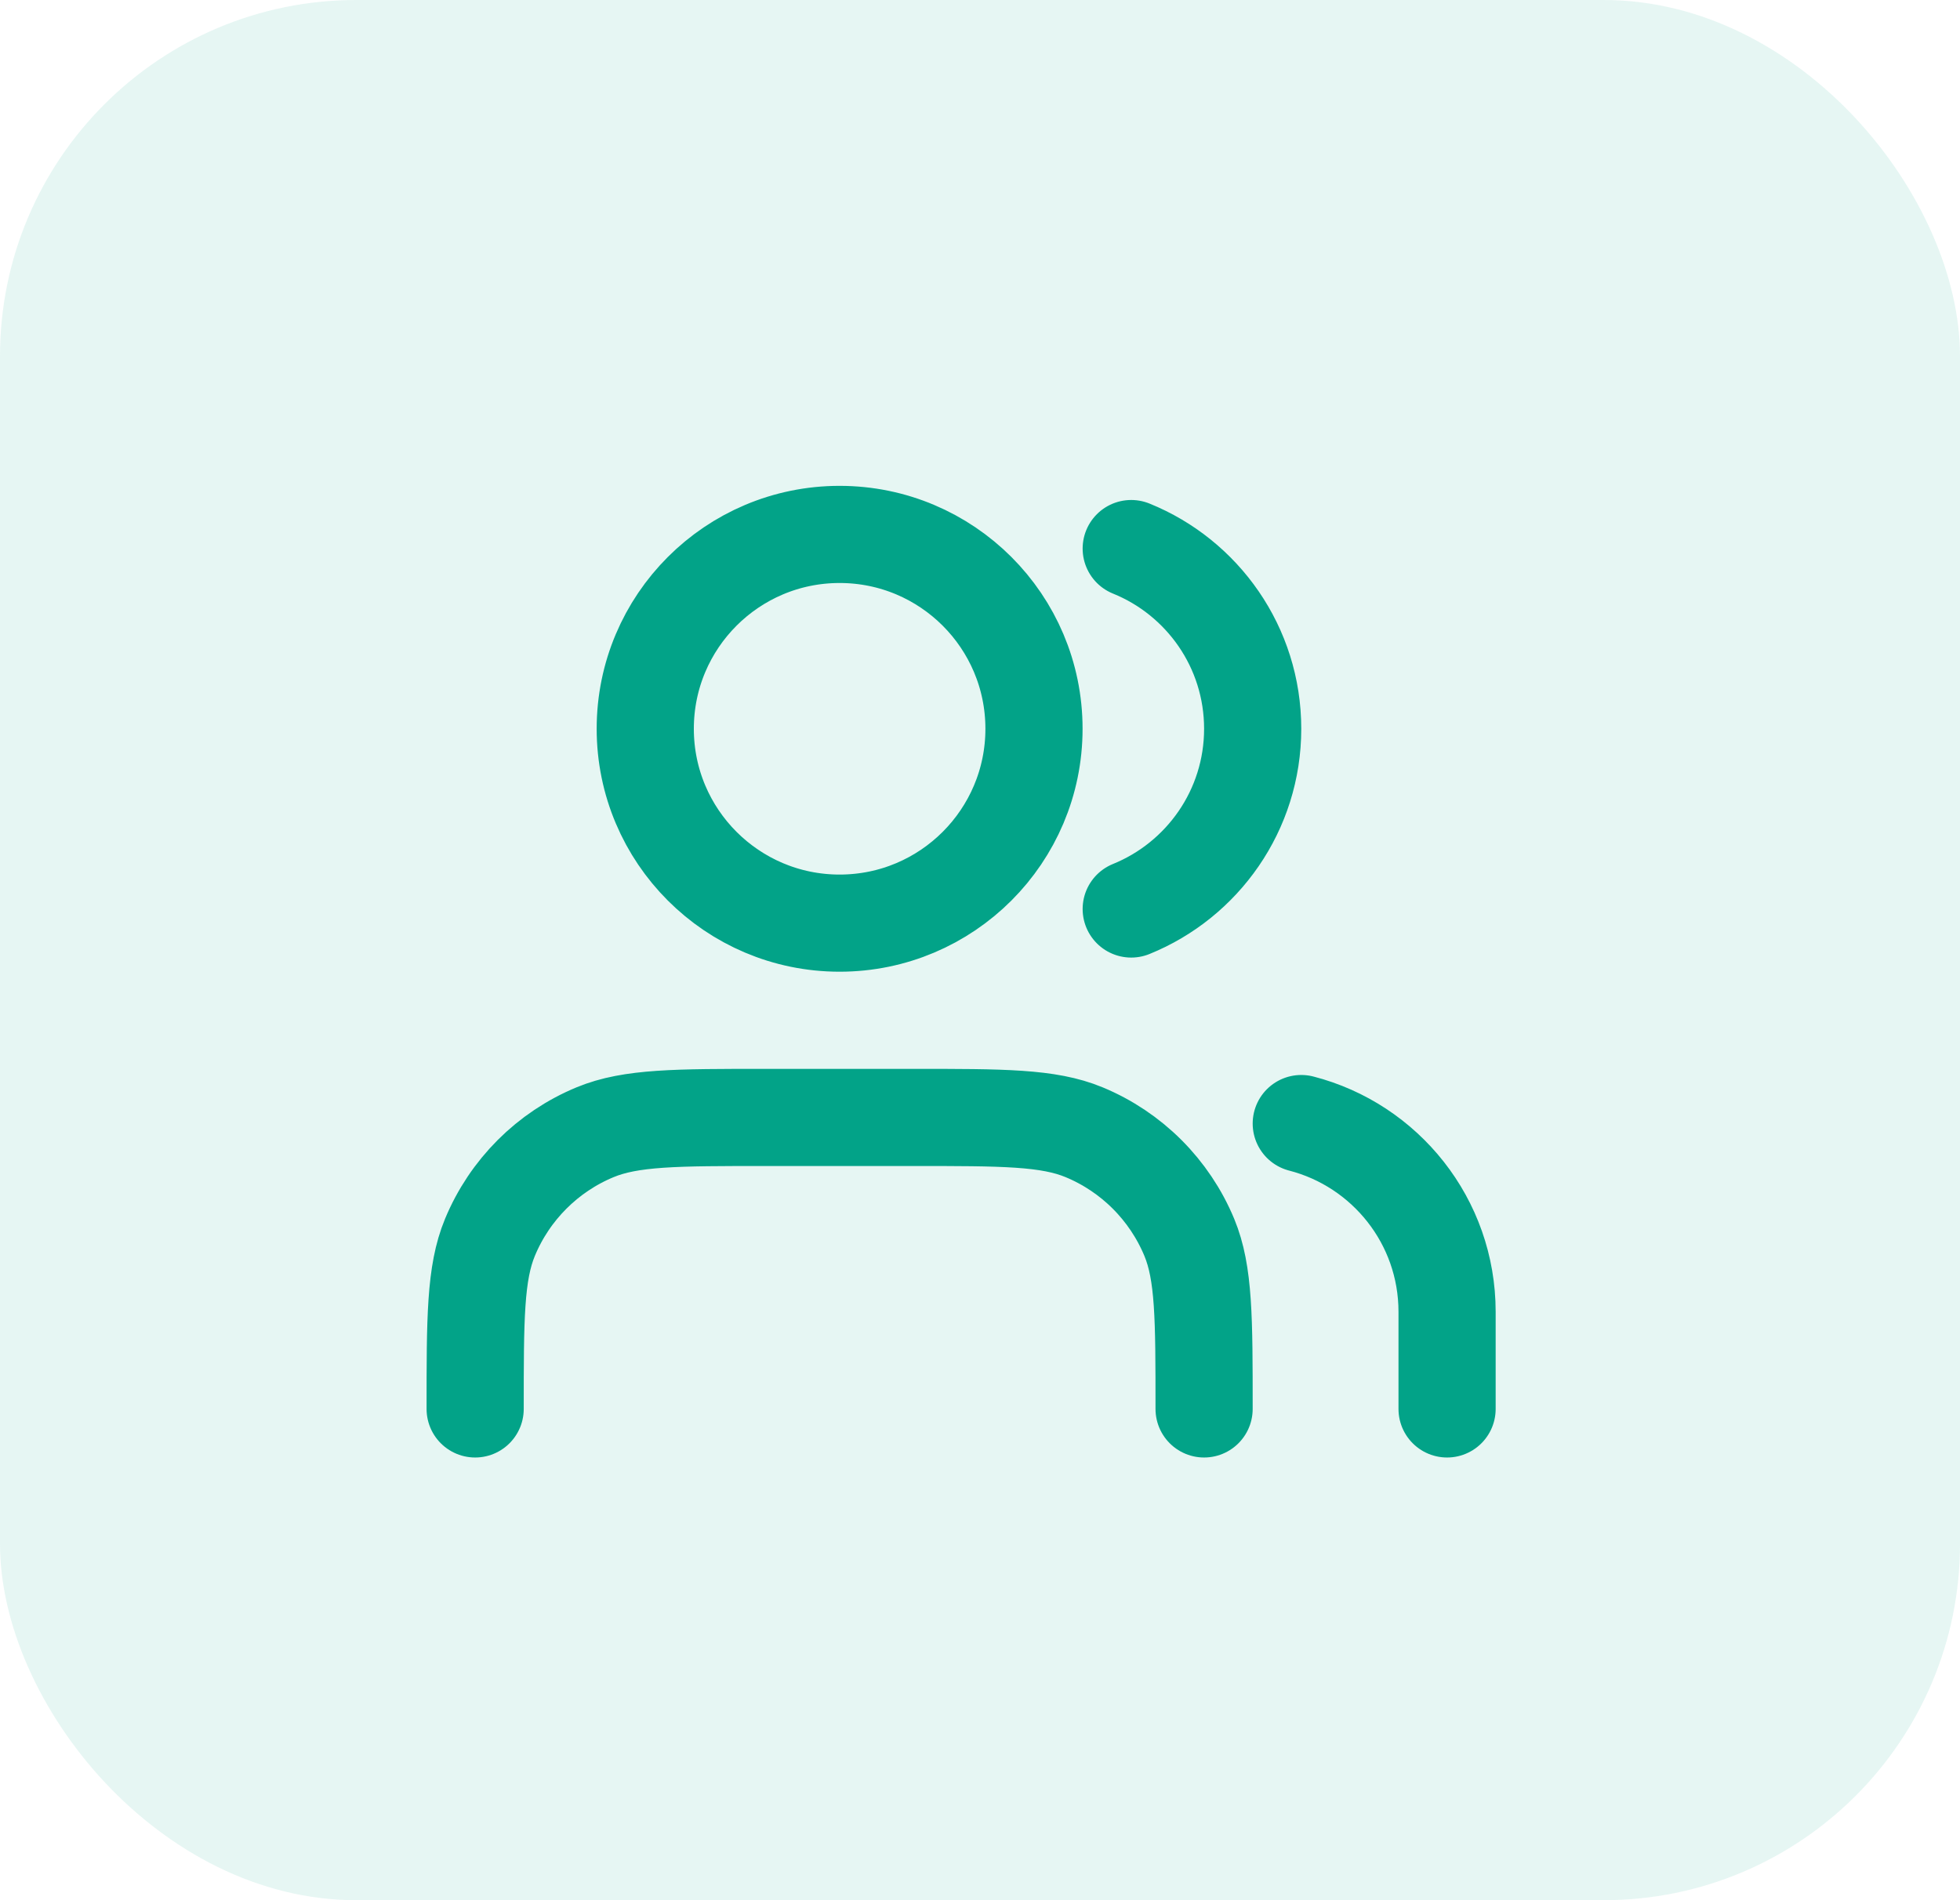
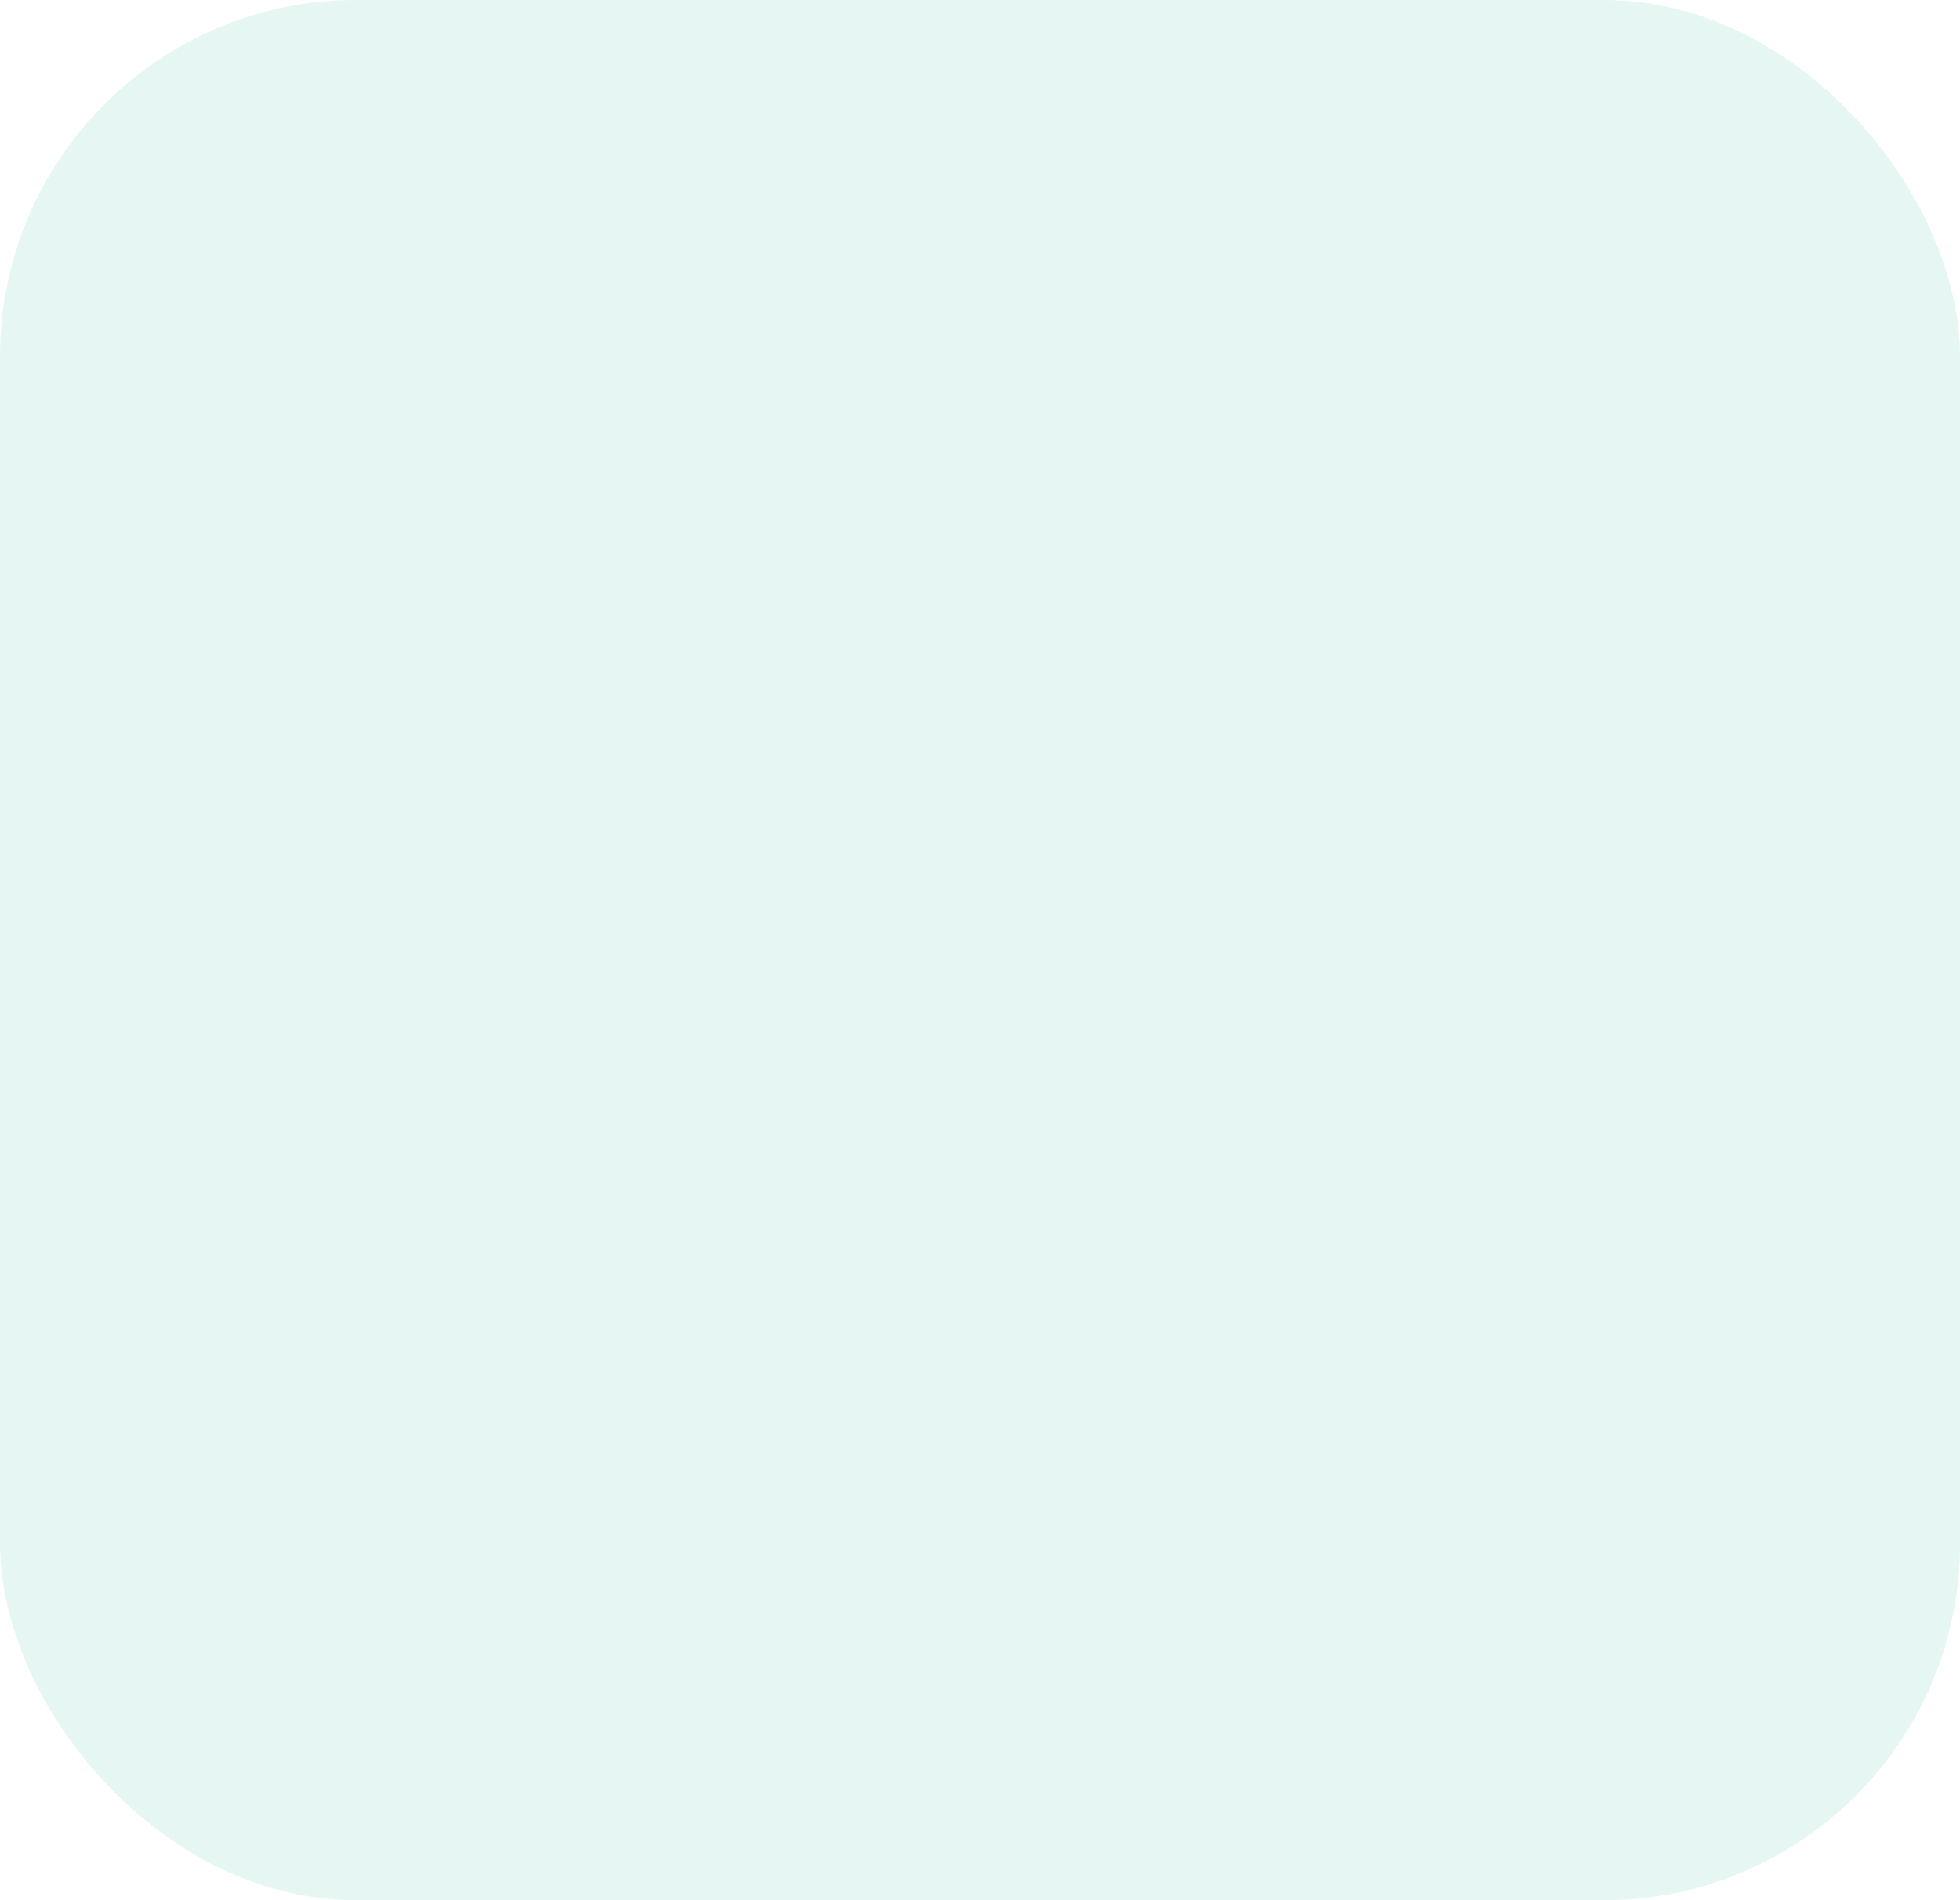
<svg xmlns="http://www.w3.org/2000/svg" width="33" height="32" viewBox="0 0 33 32" fill="none">
  <rect width="33" height="32" rx="6" fill="#02A388" fill-opacity="0.1" />
-   <path d="M24.364 23.727V22.091C24.364 20.566 23.321 19.285 21.909 18.921M19.046 9.238C20.245 9.723 21.091 10.899 21.091 12.273C21.091 13.646 20.245 14.822 19.046 15.308M20.273 23.727C20.273 22.202 20.273 21.44 20.024 20.838C19.691 20.037 19.054 19.399 18.252 19.067C17.651 18.818 16.889 18.818 15.364 18.818H12.909C11.384 18.818 10.622 18.818 10.02 19.067C9.218 19.399 8.581 20.037 8.249 20.838C8 21.44 8 22.202 8 23.727M17.409 12.273C17.409 14.08 15.944 15.546 14.136 15.546C12.329 15.546 10.864 14.08 10.864 12.273C10.864 10.465 12.329 9 14.136 9C15.944 9 17.409 10.465 17.409 12.273Z" stroke="#02A388" stroke-width="1.636" stroke-linecap="round" stroke-linejoin="round" />
</svg>